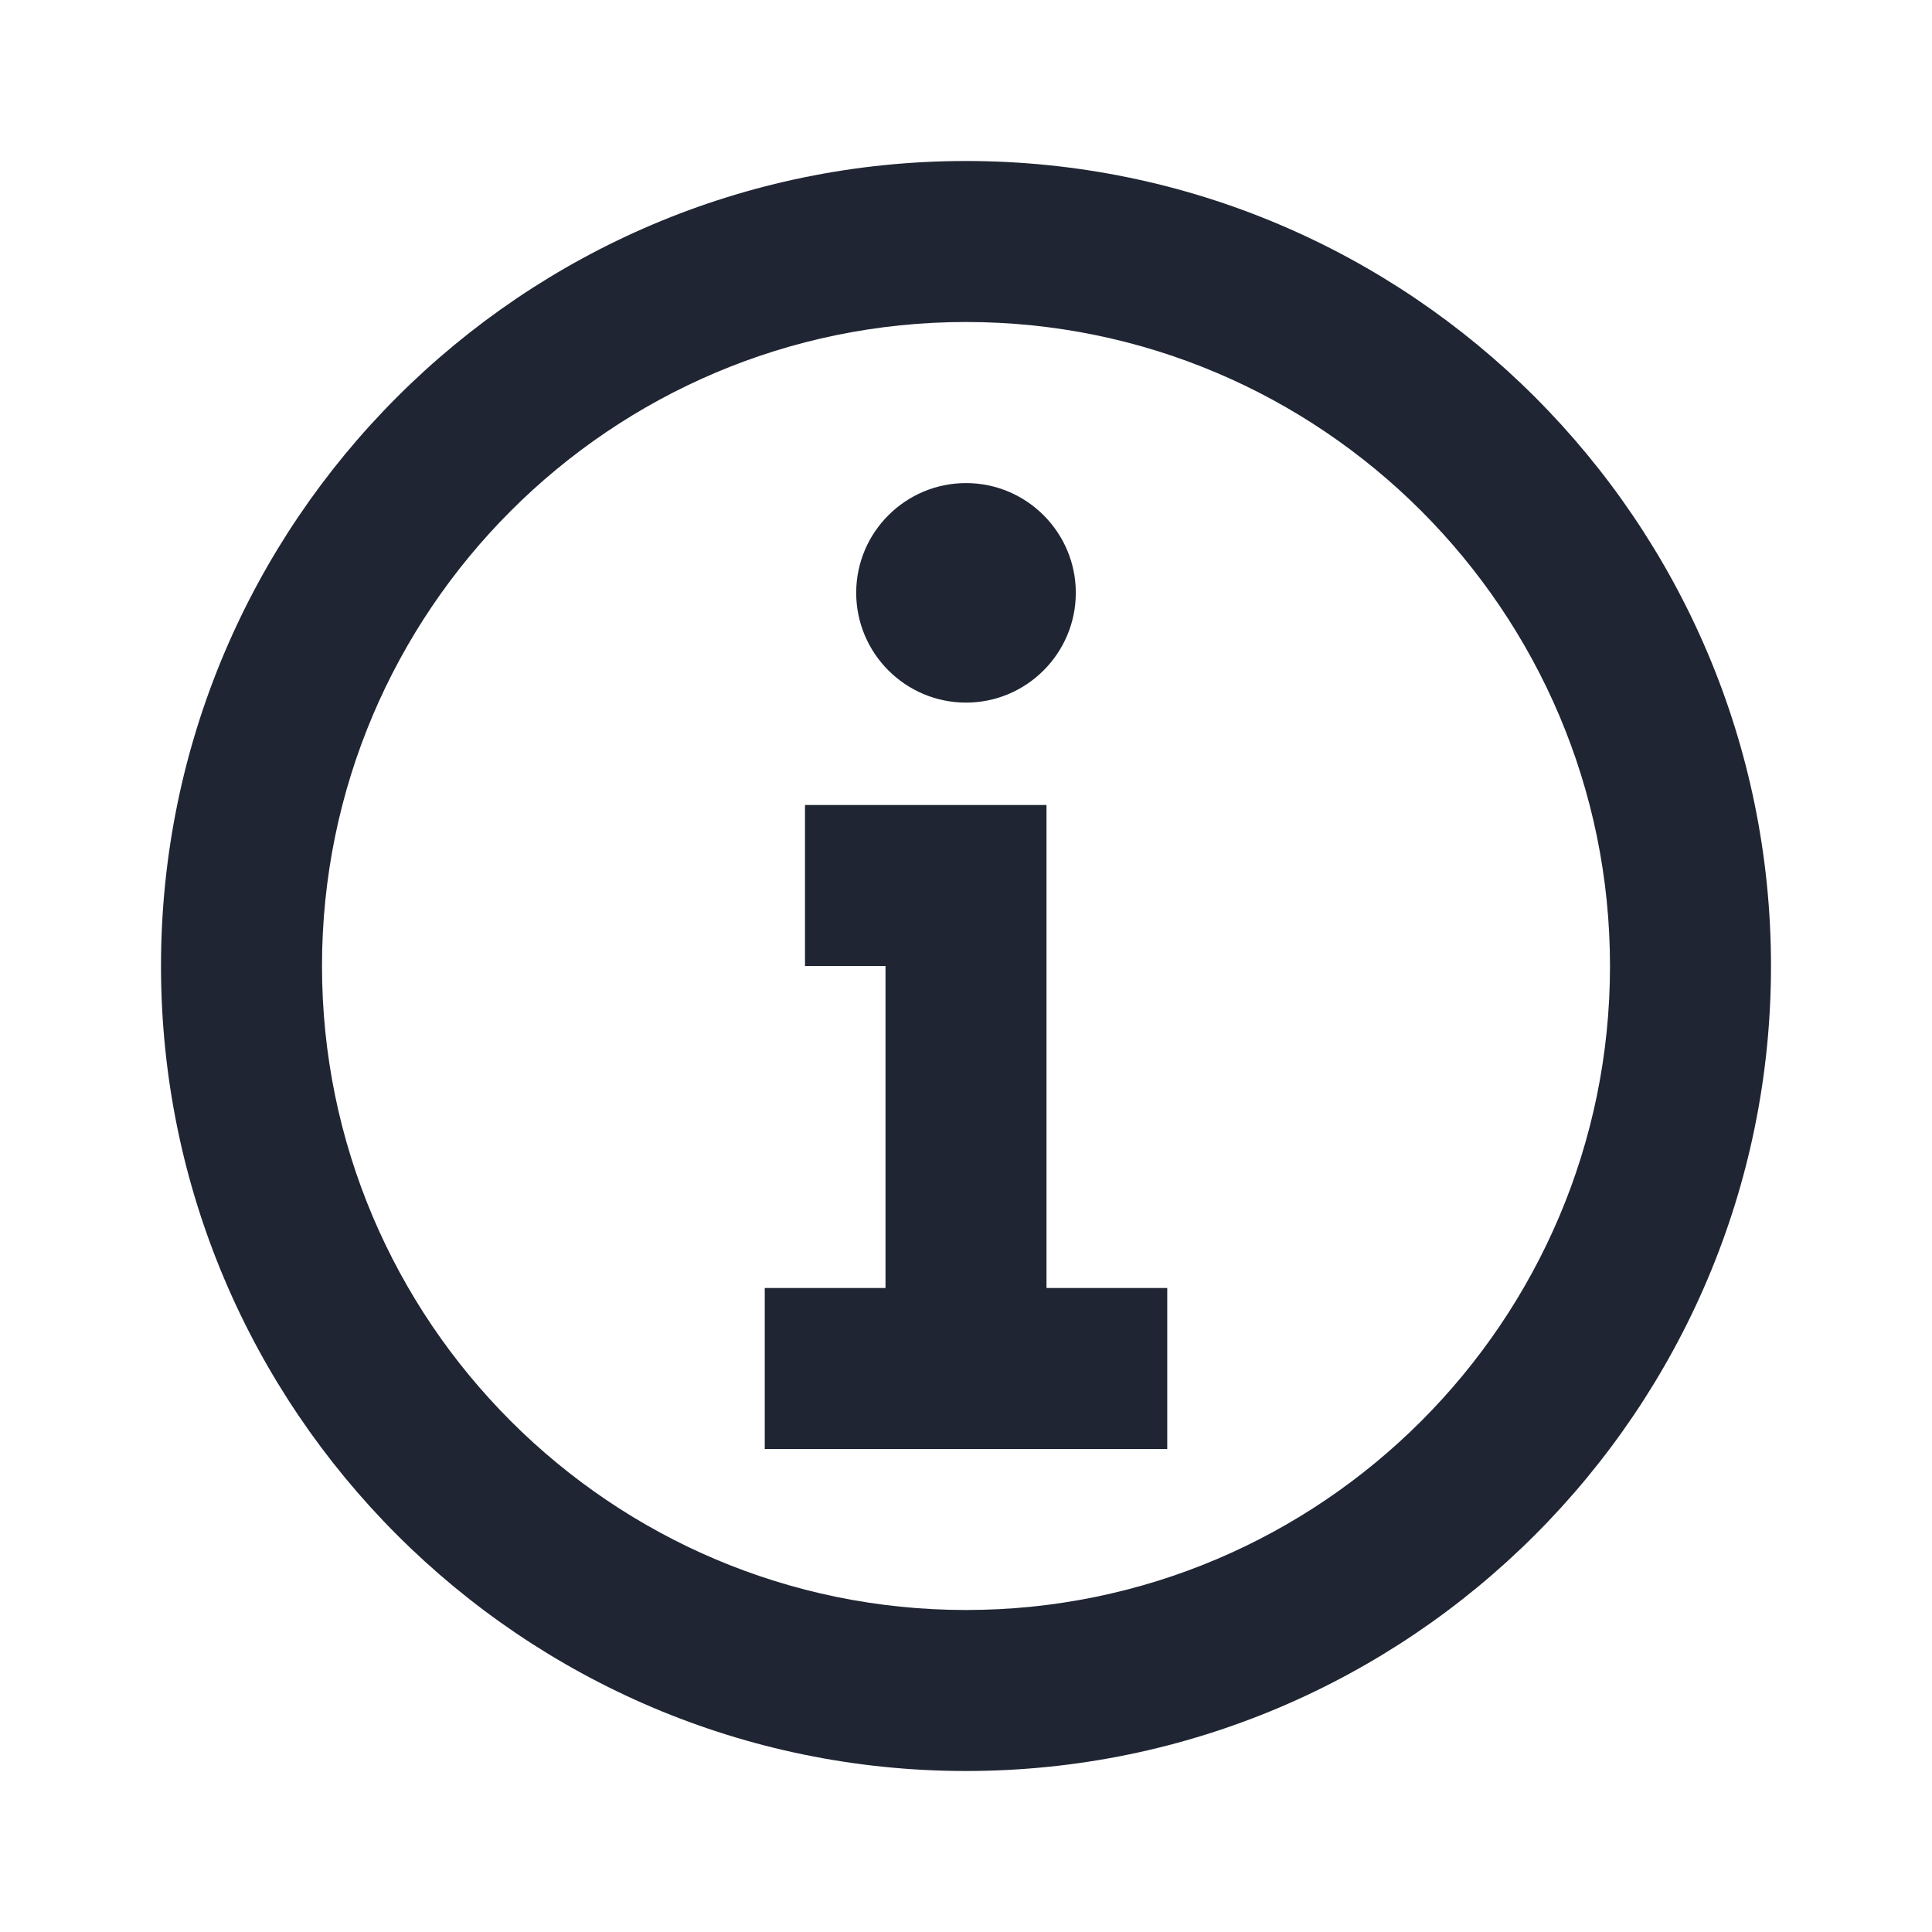
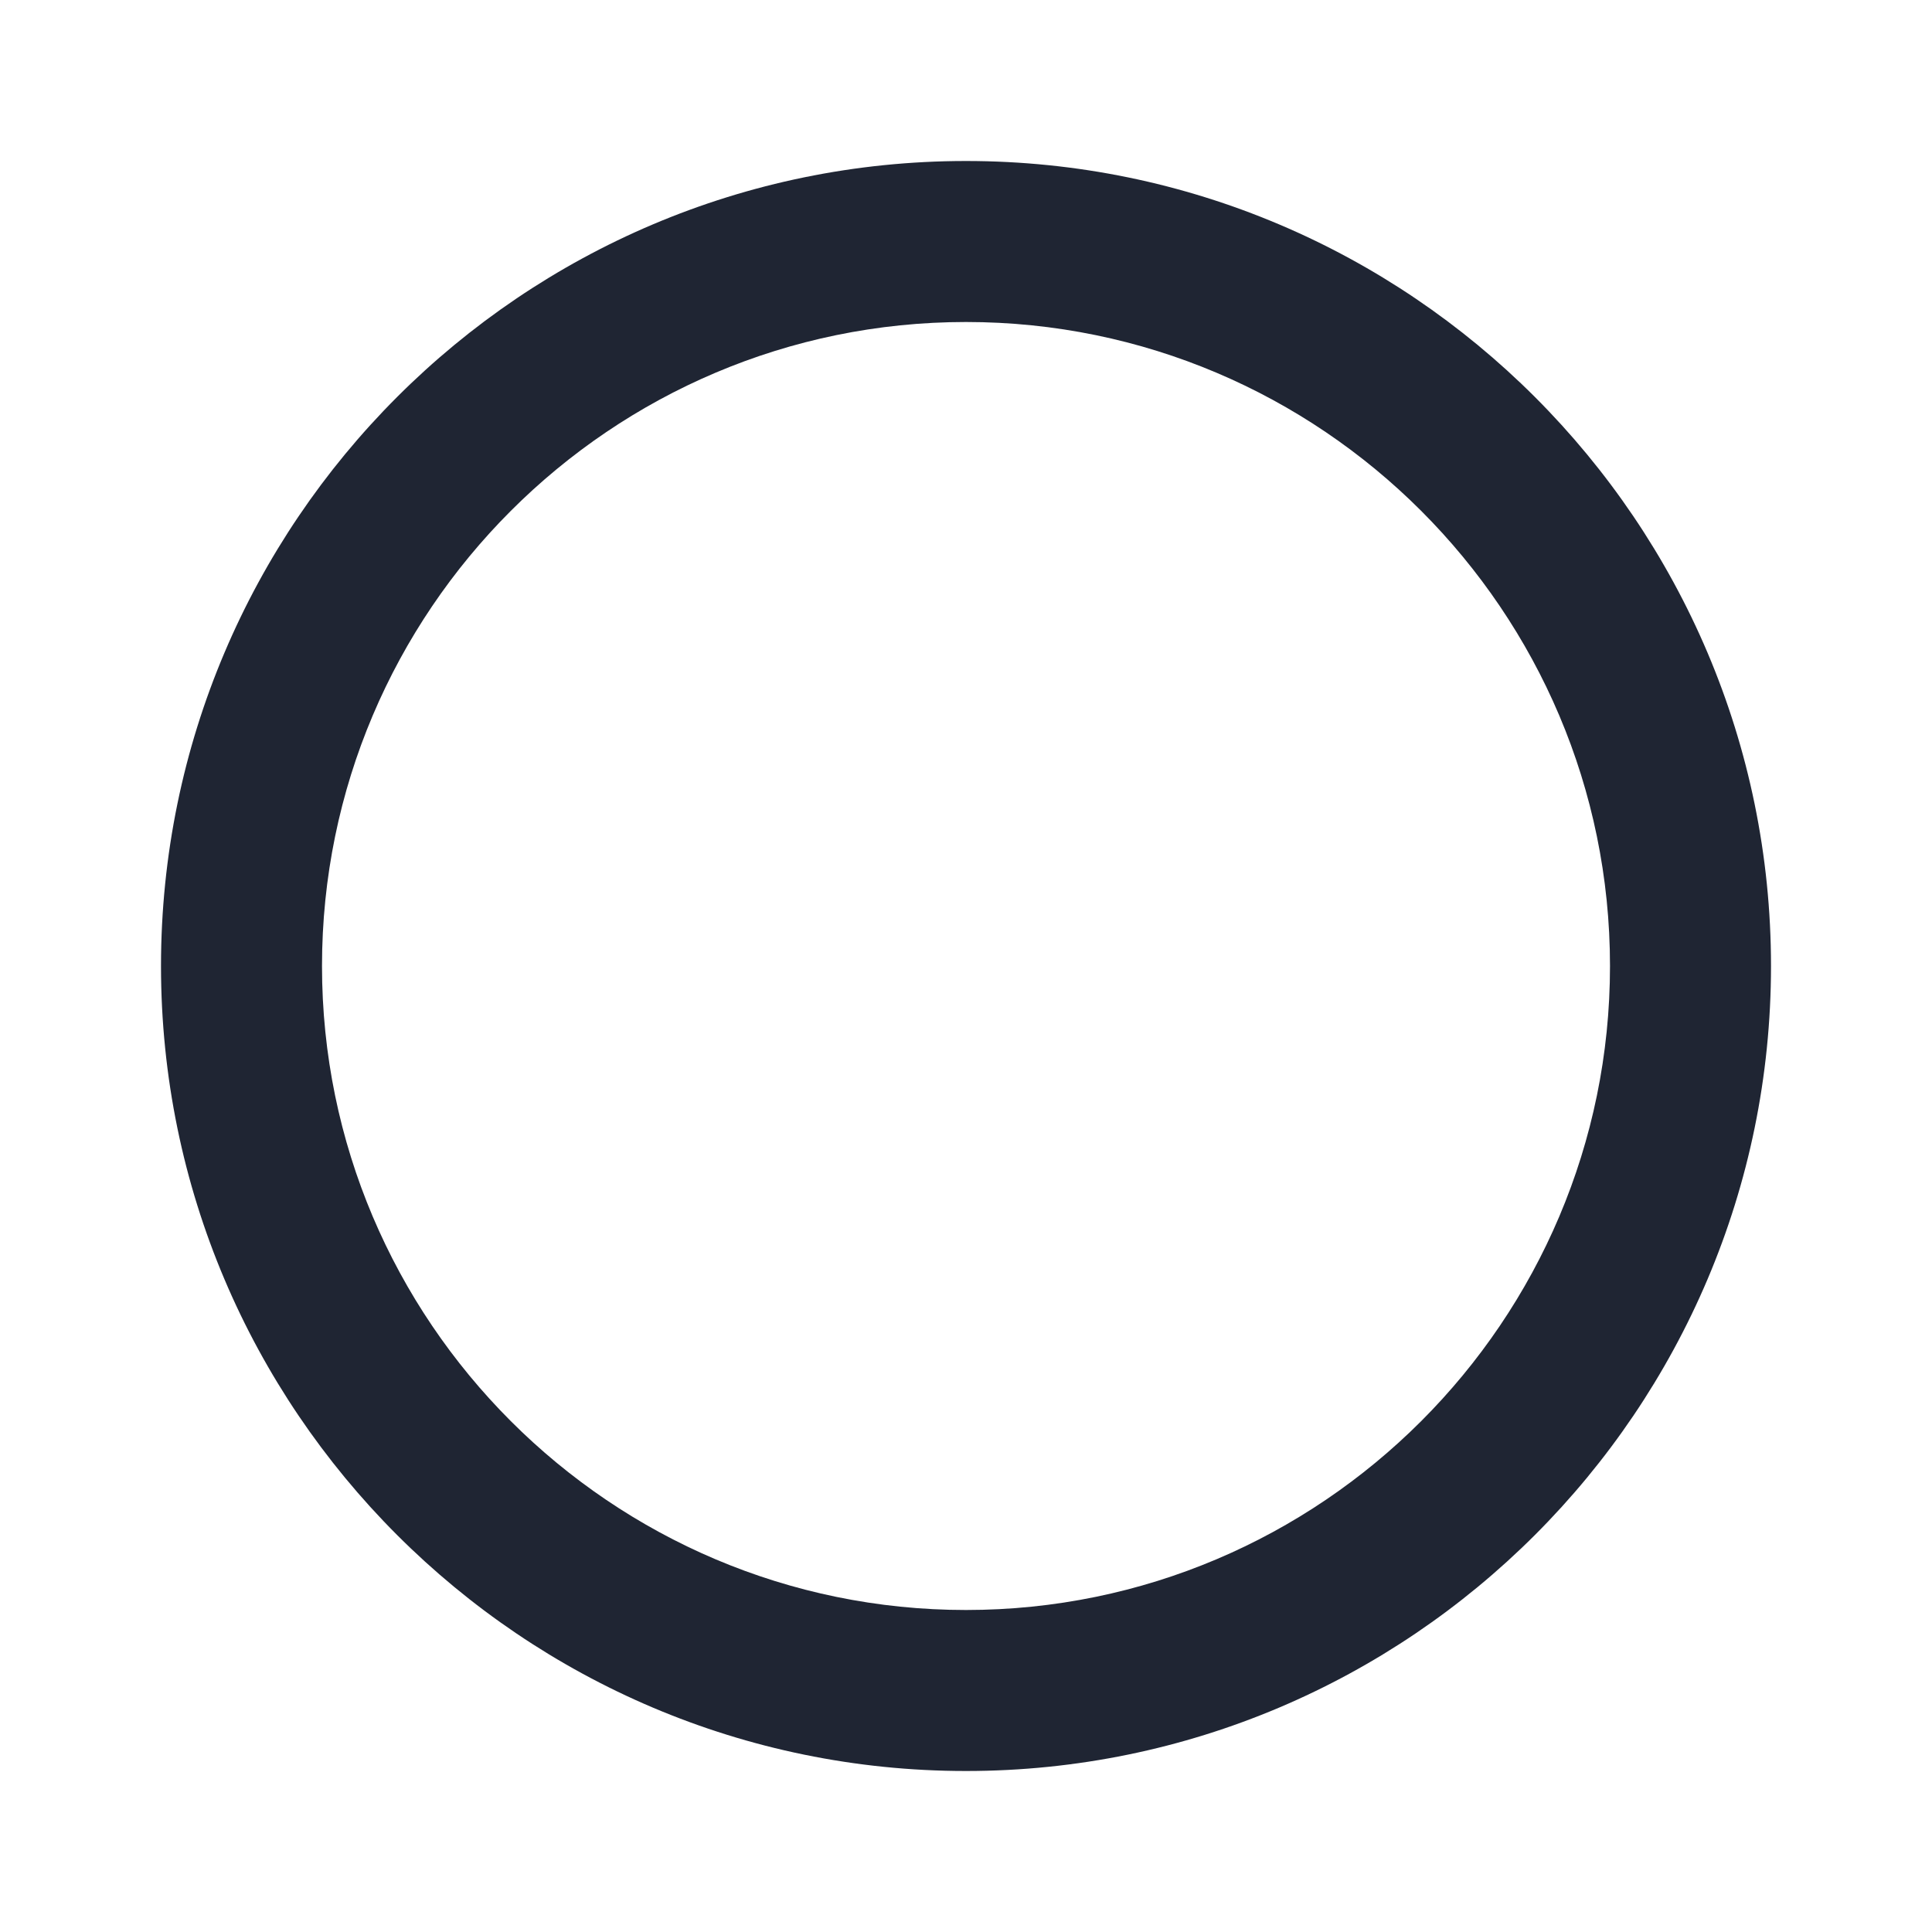
<svg xmlns="http://www.w3.org/2000/svg" id="a" data-name="Layer 1" width="24" height="24" viewBox="0 0 24 24">
  <path d="M12,2C6.486,2,2,6.486,2,12s4.486,10,10,10,10-4.486,10-10S17.514,2,12,2Zm0,18c-4.411,0-8-3.589-8-8S7.589,4,12,4s8,3.589,8,8-3.589,8-8,8Z" fill="#1f2533" />
-   <polygon points="13 10 10 10 10 12 11 12 11 16 9.5 16 9.5 18 14.5 18 14.5 16 13 16 13 10" fill="#1f2533" />
-   <path d="M12,8.728c.752,0,1.364-.612,1.364-1.364s-.612-1.363-1.364-1.363-1.364,.611-1.364,1.363,.612,1.364,1.364,1.364Z" fill="#1f2533" />
</svg>